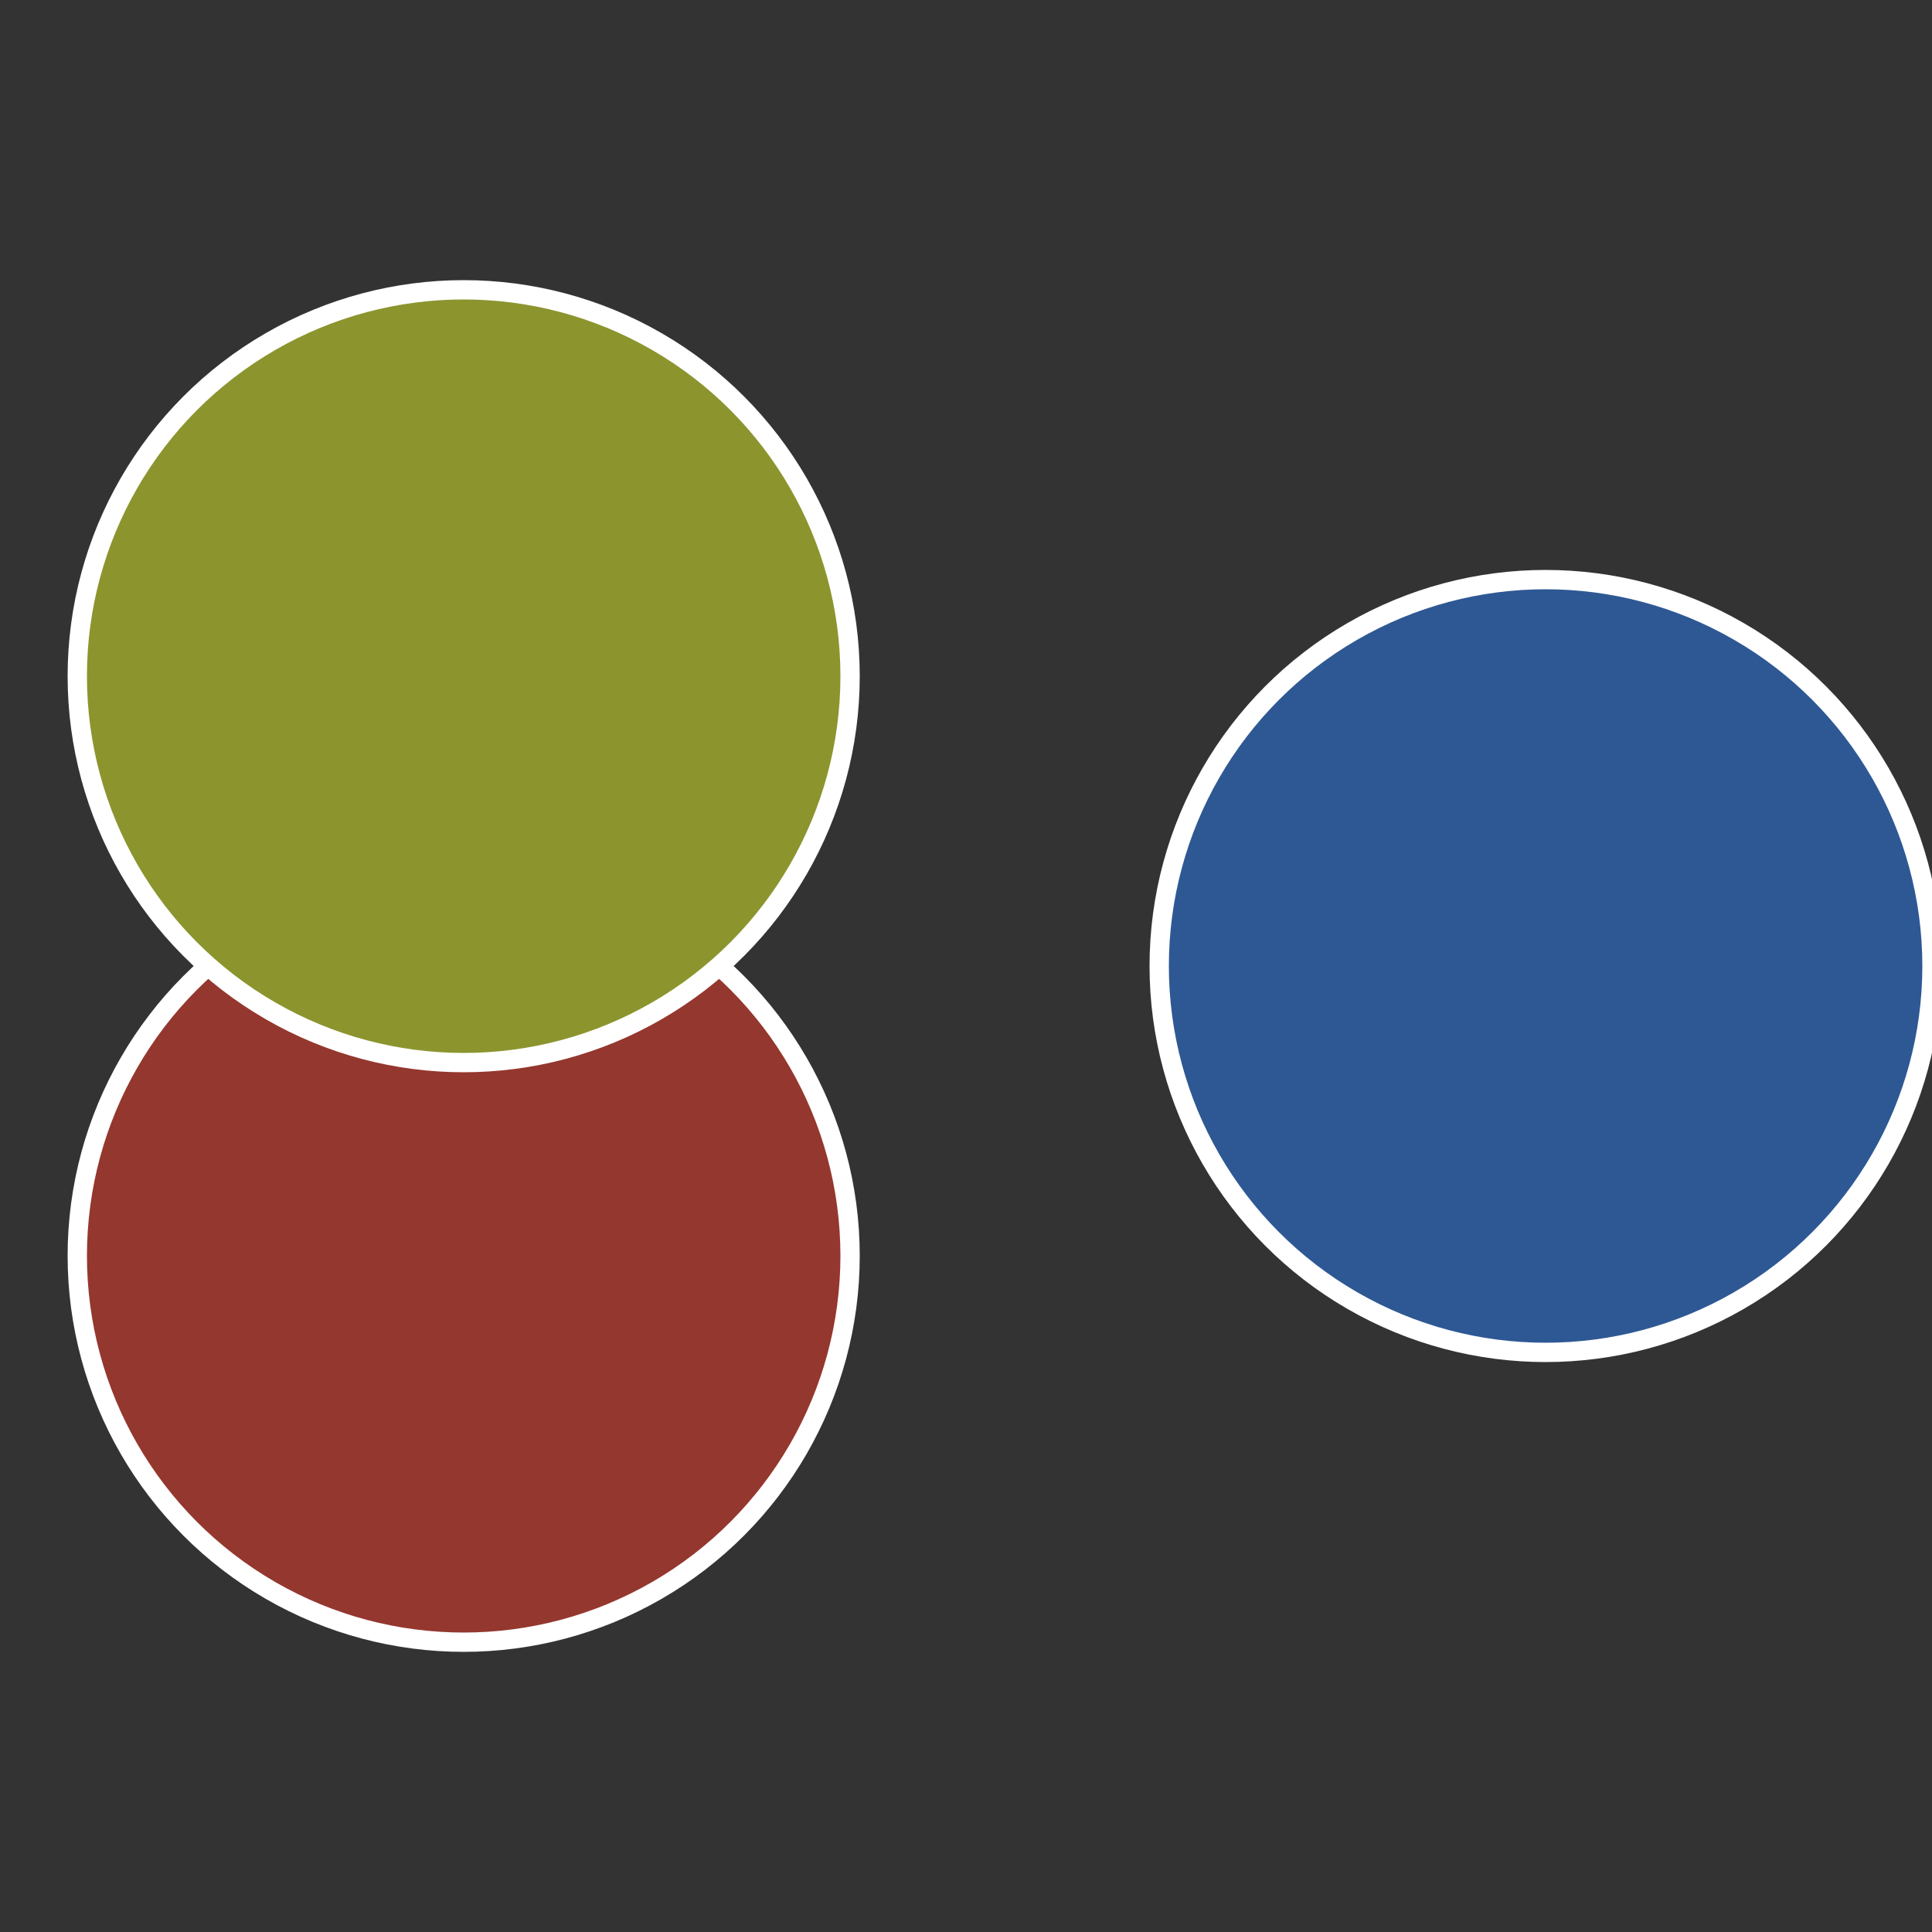
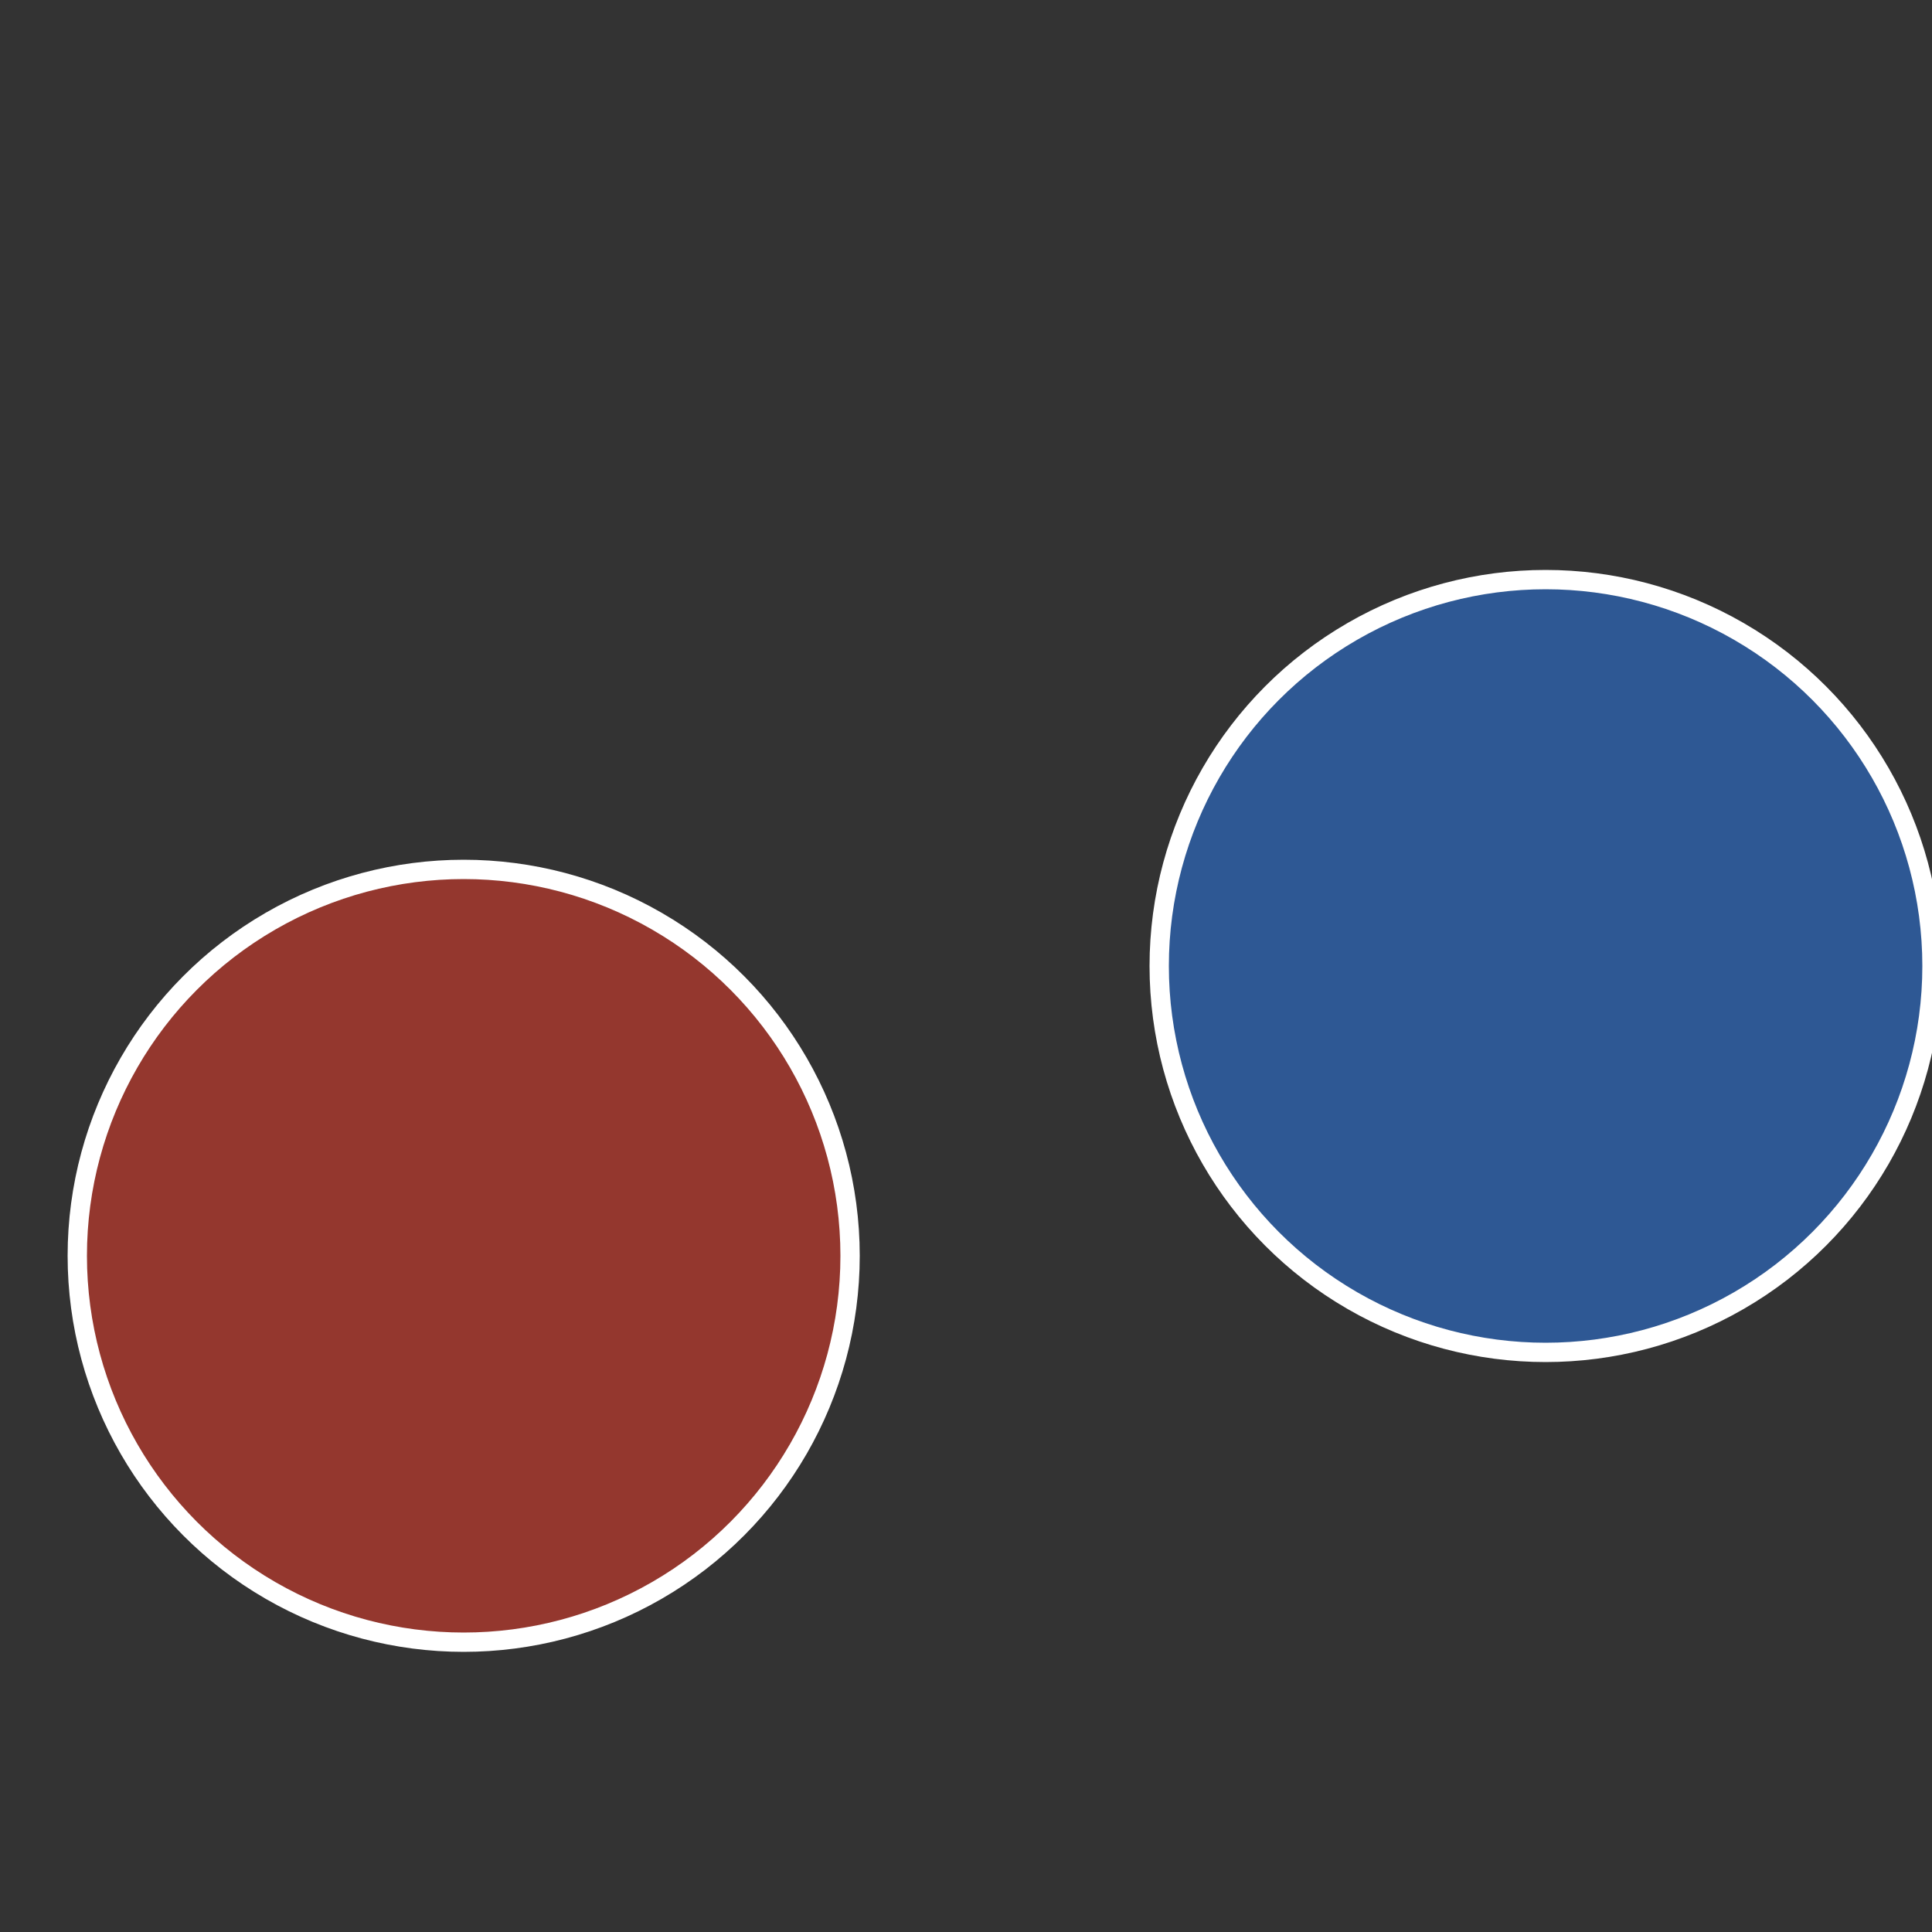
<svg xmlns="http://www.w3.org/2000/svg" width="500" height="500" viewBox="-1 -1 2 2">
  <rect x="-1" y="-1" width="2" height="2" fill="#333333" stroke="none" />
  <circle cx="0.6" cy="0" r="0.4" fill="#2e5894" stroke="#fff" stroke-width="1%" />
  <circle cx="-0.52" cy="0.3" r="0.4" fill="#94372e" stroke="#fff" stroke-width="1%" />
-   <circle cx="-0.52" cy="-0.3" r="0.4" fill="#8c942e" stroke="#fff" stroke-width="1%" />
</svg>